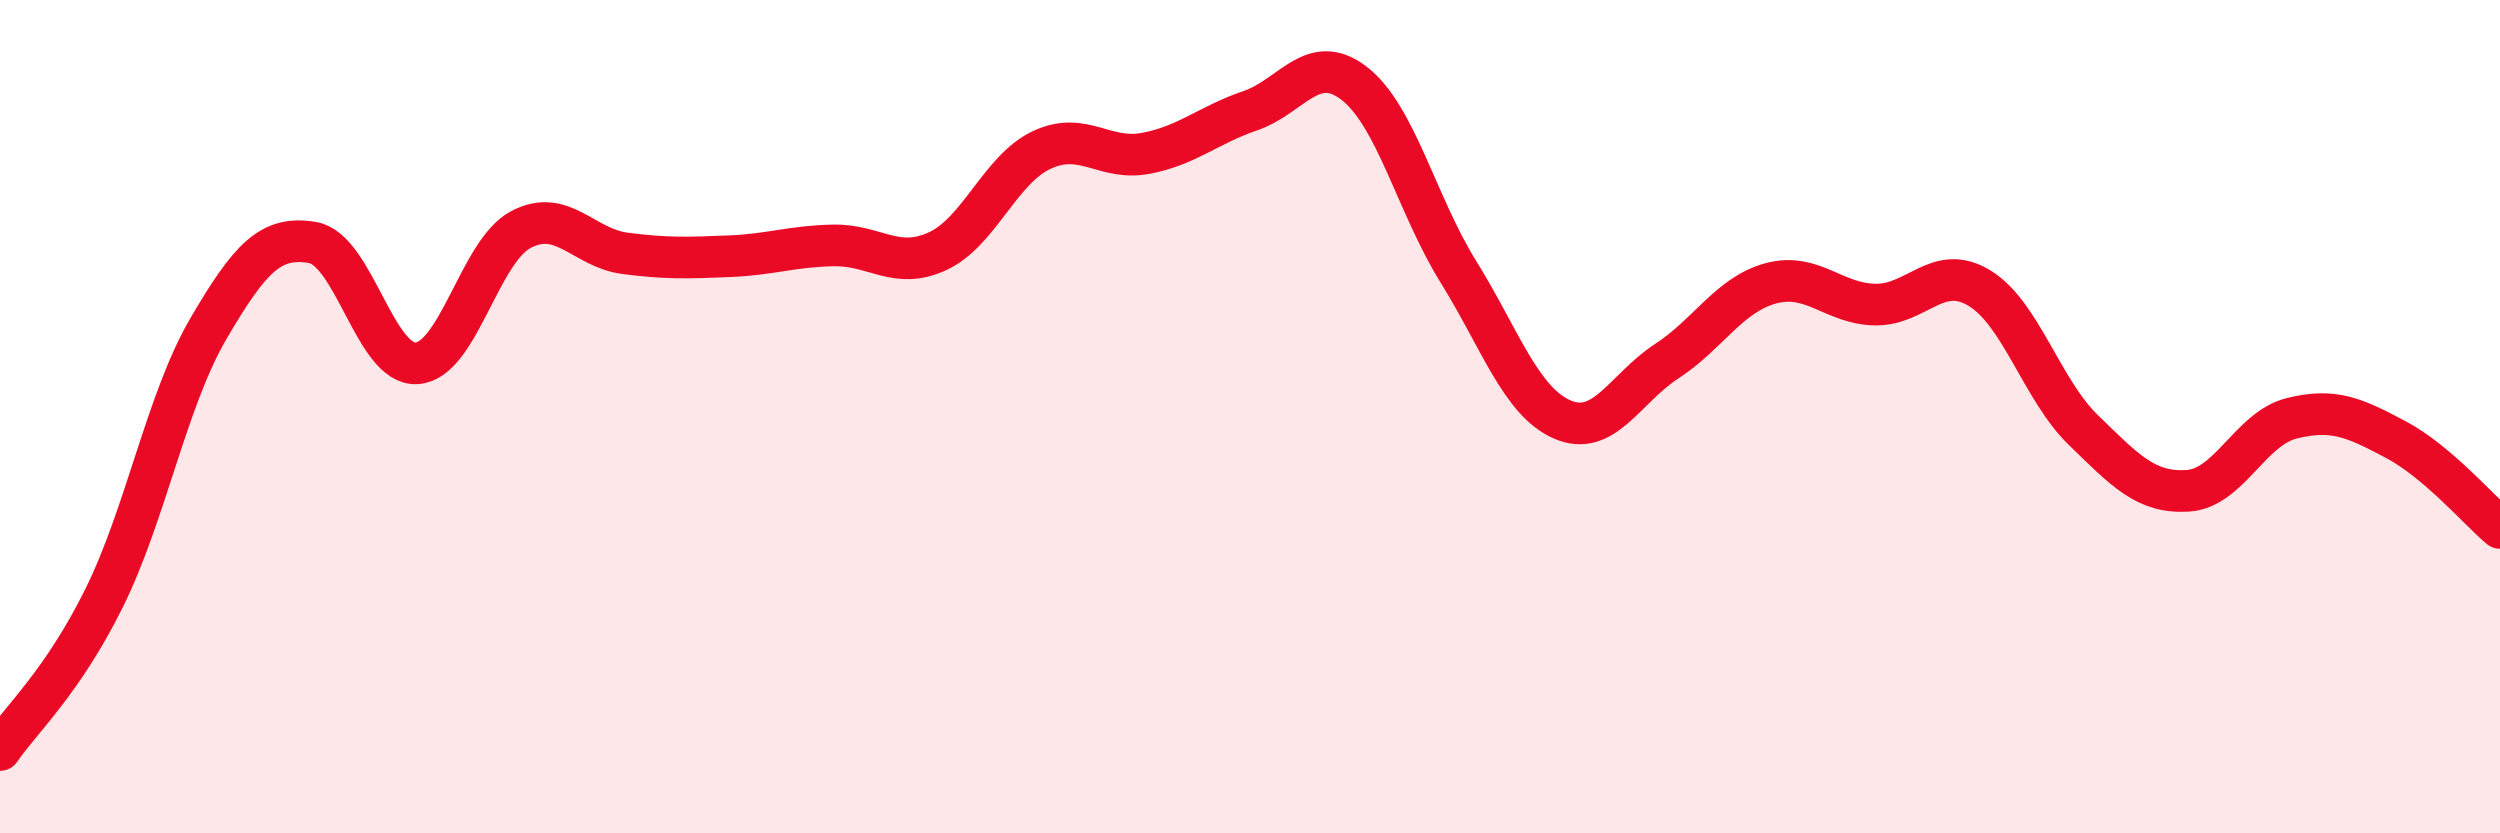
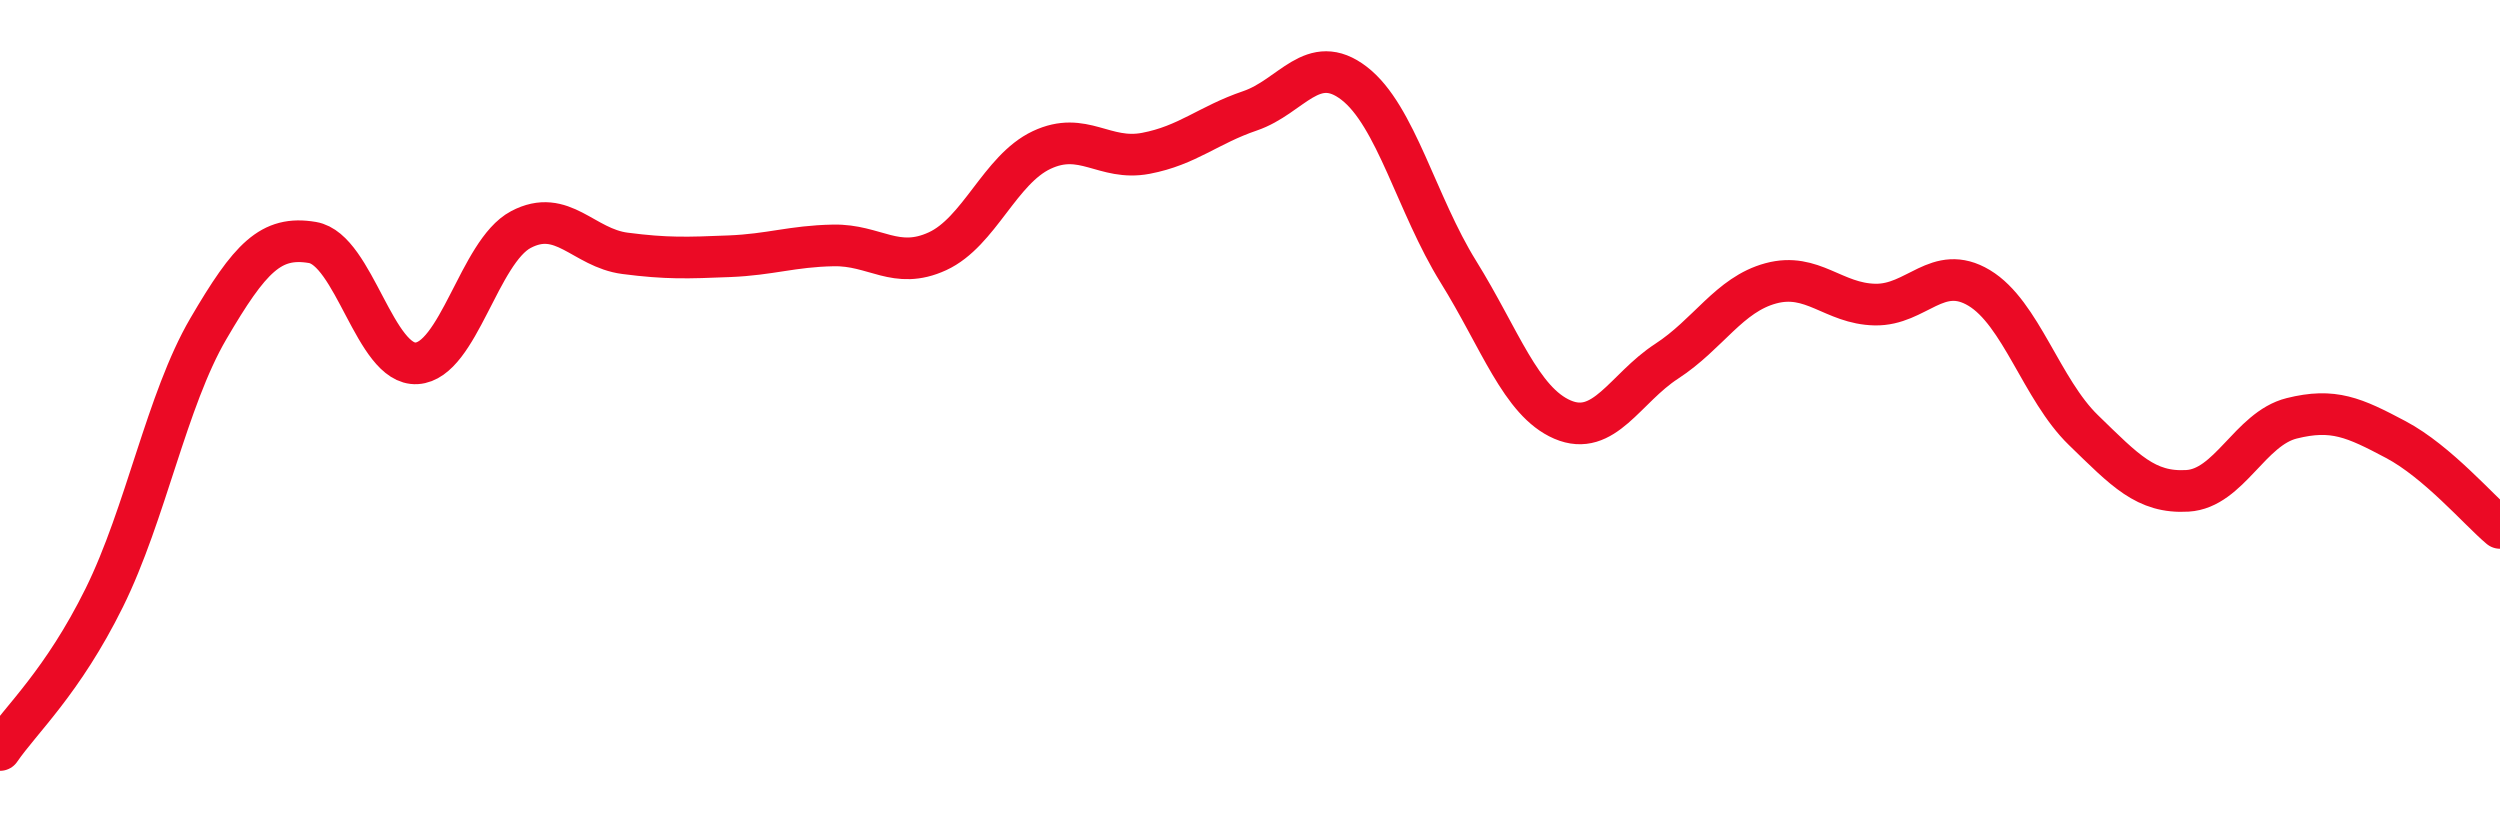
<svg xmlns="http://www.w3.org/2000/svg" width="60" height="20" viewBox="0 0 60 20">
-   <path d="M 0,18 C 0.5,17.27 1.5,16.37 2.5,14.35 C 3.5,12.33 4,9.6 5,7.89 C 6,6.18 6.5,5.65 7.5,5.82 C 8.5,5.99 9,8.78 10,8.72 C 11,8.66 11.5,6.04 12.5,5.51 C 13.5,4.98 14,5.95 15,6.08 C 16,6.21 16.5,6.19 17.5,6.15 C 18.5,6.11 19,5.91 20,5.89 C 21,5.87 21.5,6.49 22.5,6.03 C 23.5,5.57 24,4.07 25,3.6 C 26,3.13 26.5,3.87 27.5,3.68 C 28.5,3.49 29,3 30,2.66 C 31,2.32 31.5,1.23 32.5,2 C 33.5,2.77 34,4.91 35,6.52 C 36,8.13 36.5,9.64 37.5,10.07 C 38.5,10.5 39,9.32 40,8.67 C 41,8.02 41.5,7.07 42.5,6.8 C 43.5,6.53 44,7.29 45,7.31 C 46,7.33 46.5,6.31 47.5,6.91 C 48.5,7.51 49,9.35 50,10.32 C 51,11.29 51.5,11.84 52.5,11.78 C 53.5,11.72 54,10.29 55,10.04 C 56,9.79 56.5,10.02 57.5,10.55 C 58.5,11.08 59.5,12.25 60,12.67L60 20L0 20Z" fill="#EB0A25" opacity="0.1" stroke-linecap="round" stroke-linejoin="round" />
  <path d="M 0,18 C 0.5,17.27 1.5,16.37 2.5,14.35 C 3.5,12.33 4,9.6 5,7.89 C 6,6.18 6.5,5.65 7.5,5.82 C 8.5,5.99 9,8.78 10,8.72 C 11,8.66 11.5,6.04 12.5,5.51 C 13.5,4.98 14,5.95 15,6.08 C 16,6.21 16.5,6.19 17.5,6.15 C 18.5,6.11 19,5.91 20,5.89 C 21,5.87 21.5,6.49 22.5,6.03 C 23.5,5.57 24,4.07 25,3.6 C 26,3.13 26.5,3.87 27.5,3.68 C 28.5,3.49 29,3 30,2.66 C 31,2.32 31.5,1.23 32.5,2 C 33.5,2.77 34,4.91 35,6.52 C 36,8.13 36.5,9.64 37.5,10.07 C 38.5,10.5 39,9.32 40,8.67 C 41,8.02 41.5,7.07 42.5,6.8 C 43.5,6.53 44,7.29 45,7.31 C 46,7.33 46.5,6.31 47.5,6.91 C 48.5,7.51 49,9.35 50,10.32 C 51,11.29 51.5,11.84 52.5,11.78 C 53.5,11.72 54,10.29 55,10.04 C 56,9.79 56.5,10.02 57.5,10.55 C 58.5,11.08 59.5,12.25 60,12.67" stroke="#EB0A25" stroke-width="1" fill="none" stroke-linecap="round" stroke-linejoin="round" />
</svg>